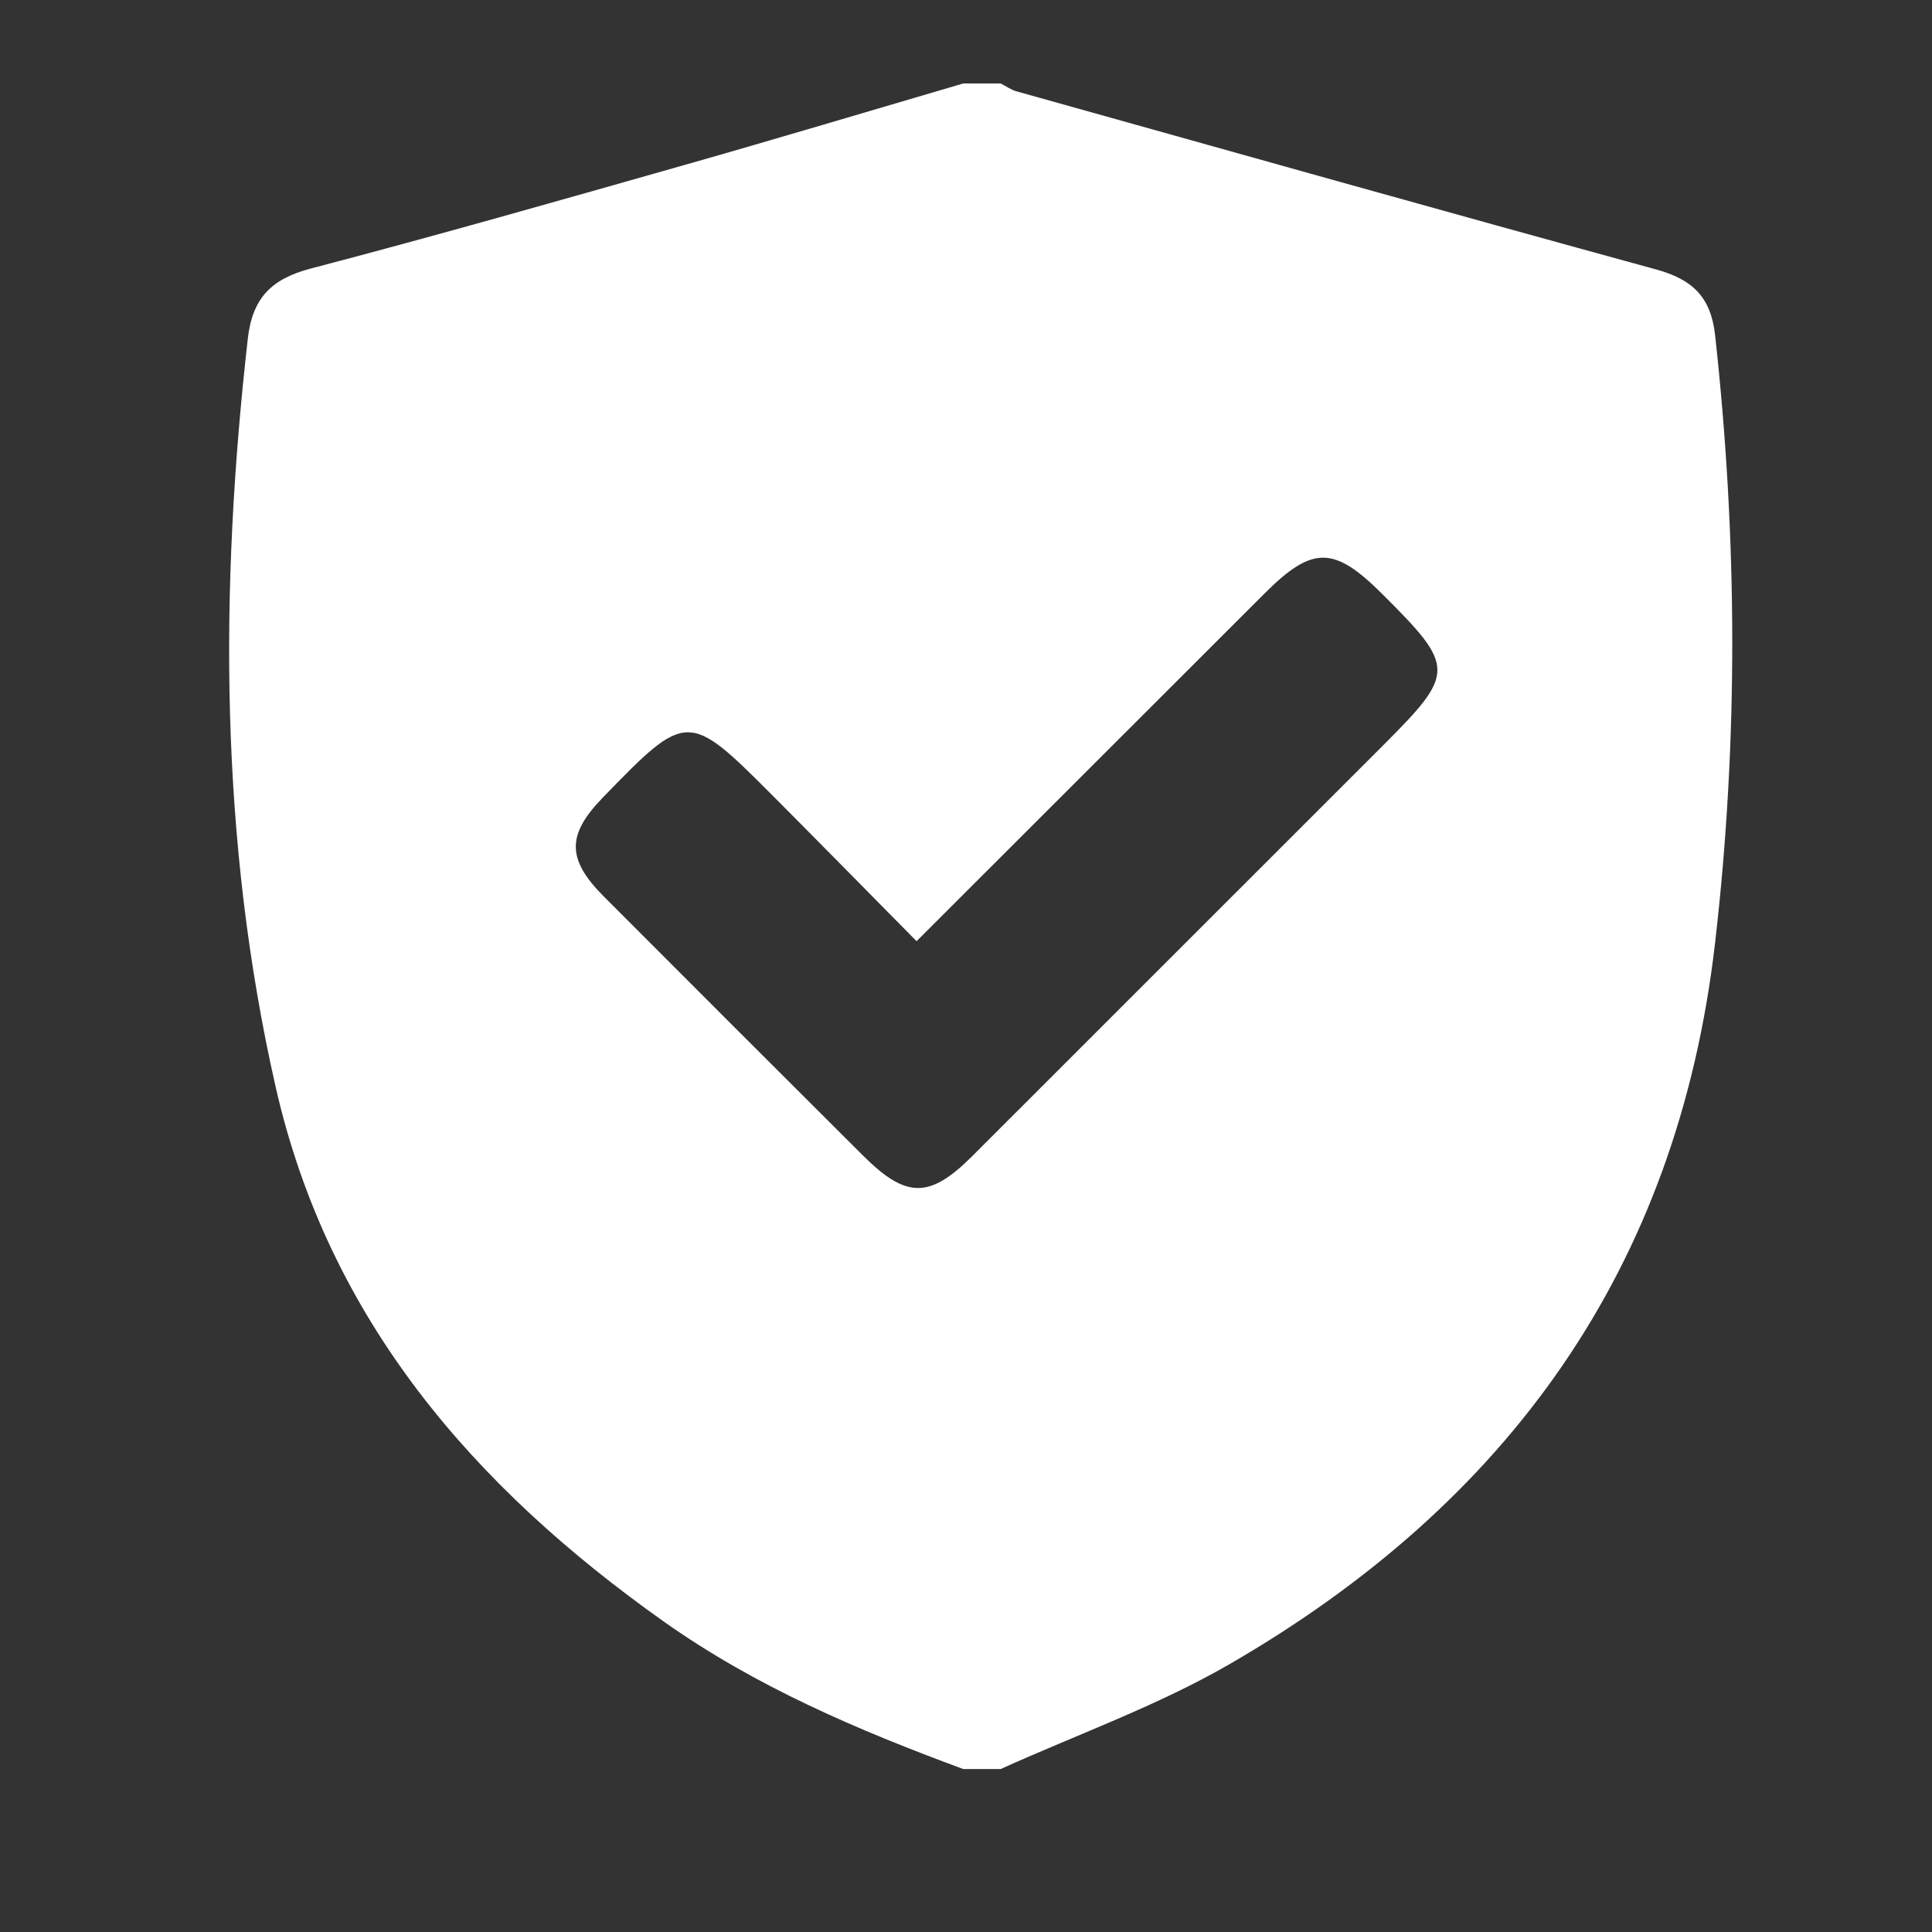
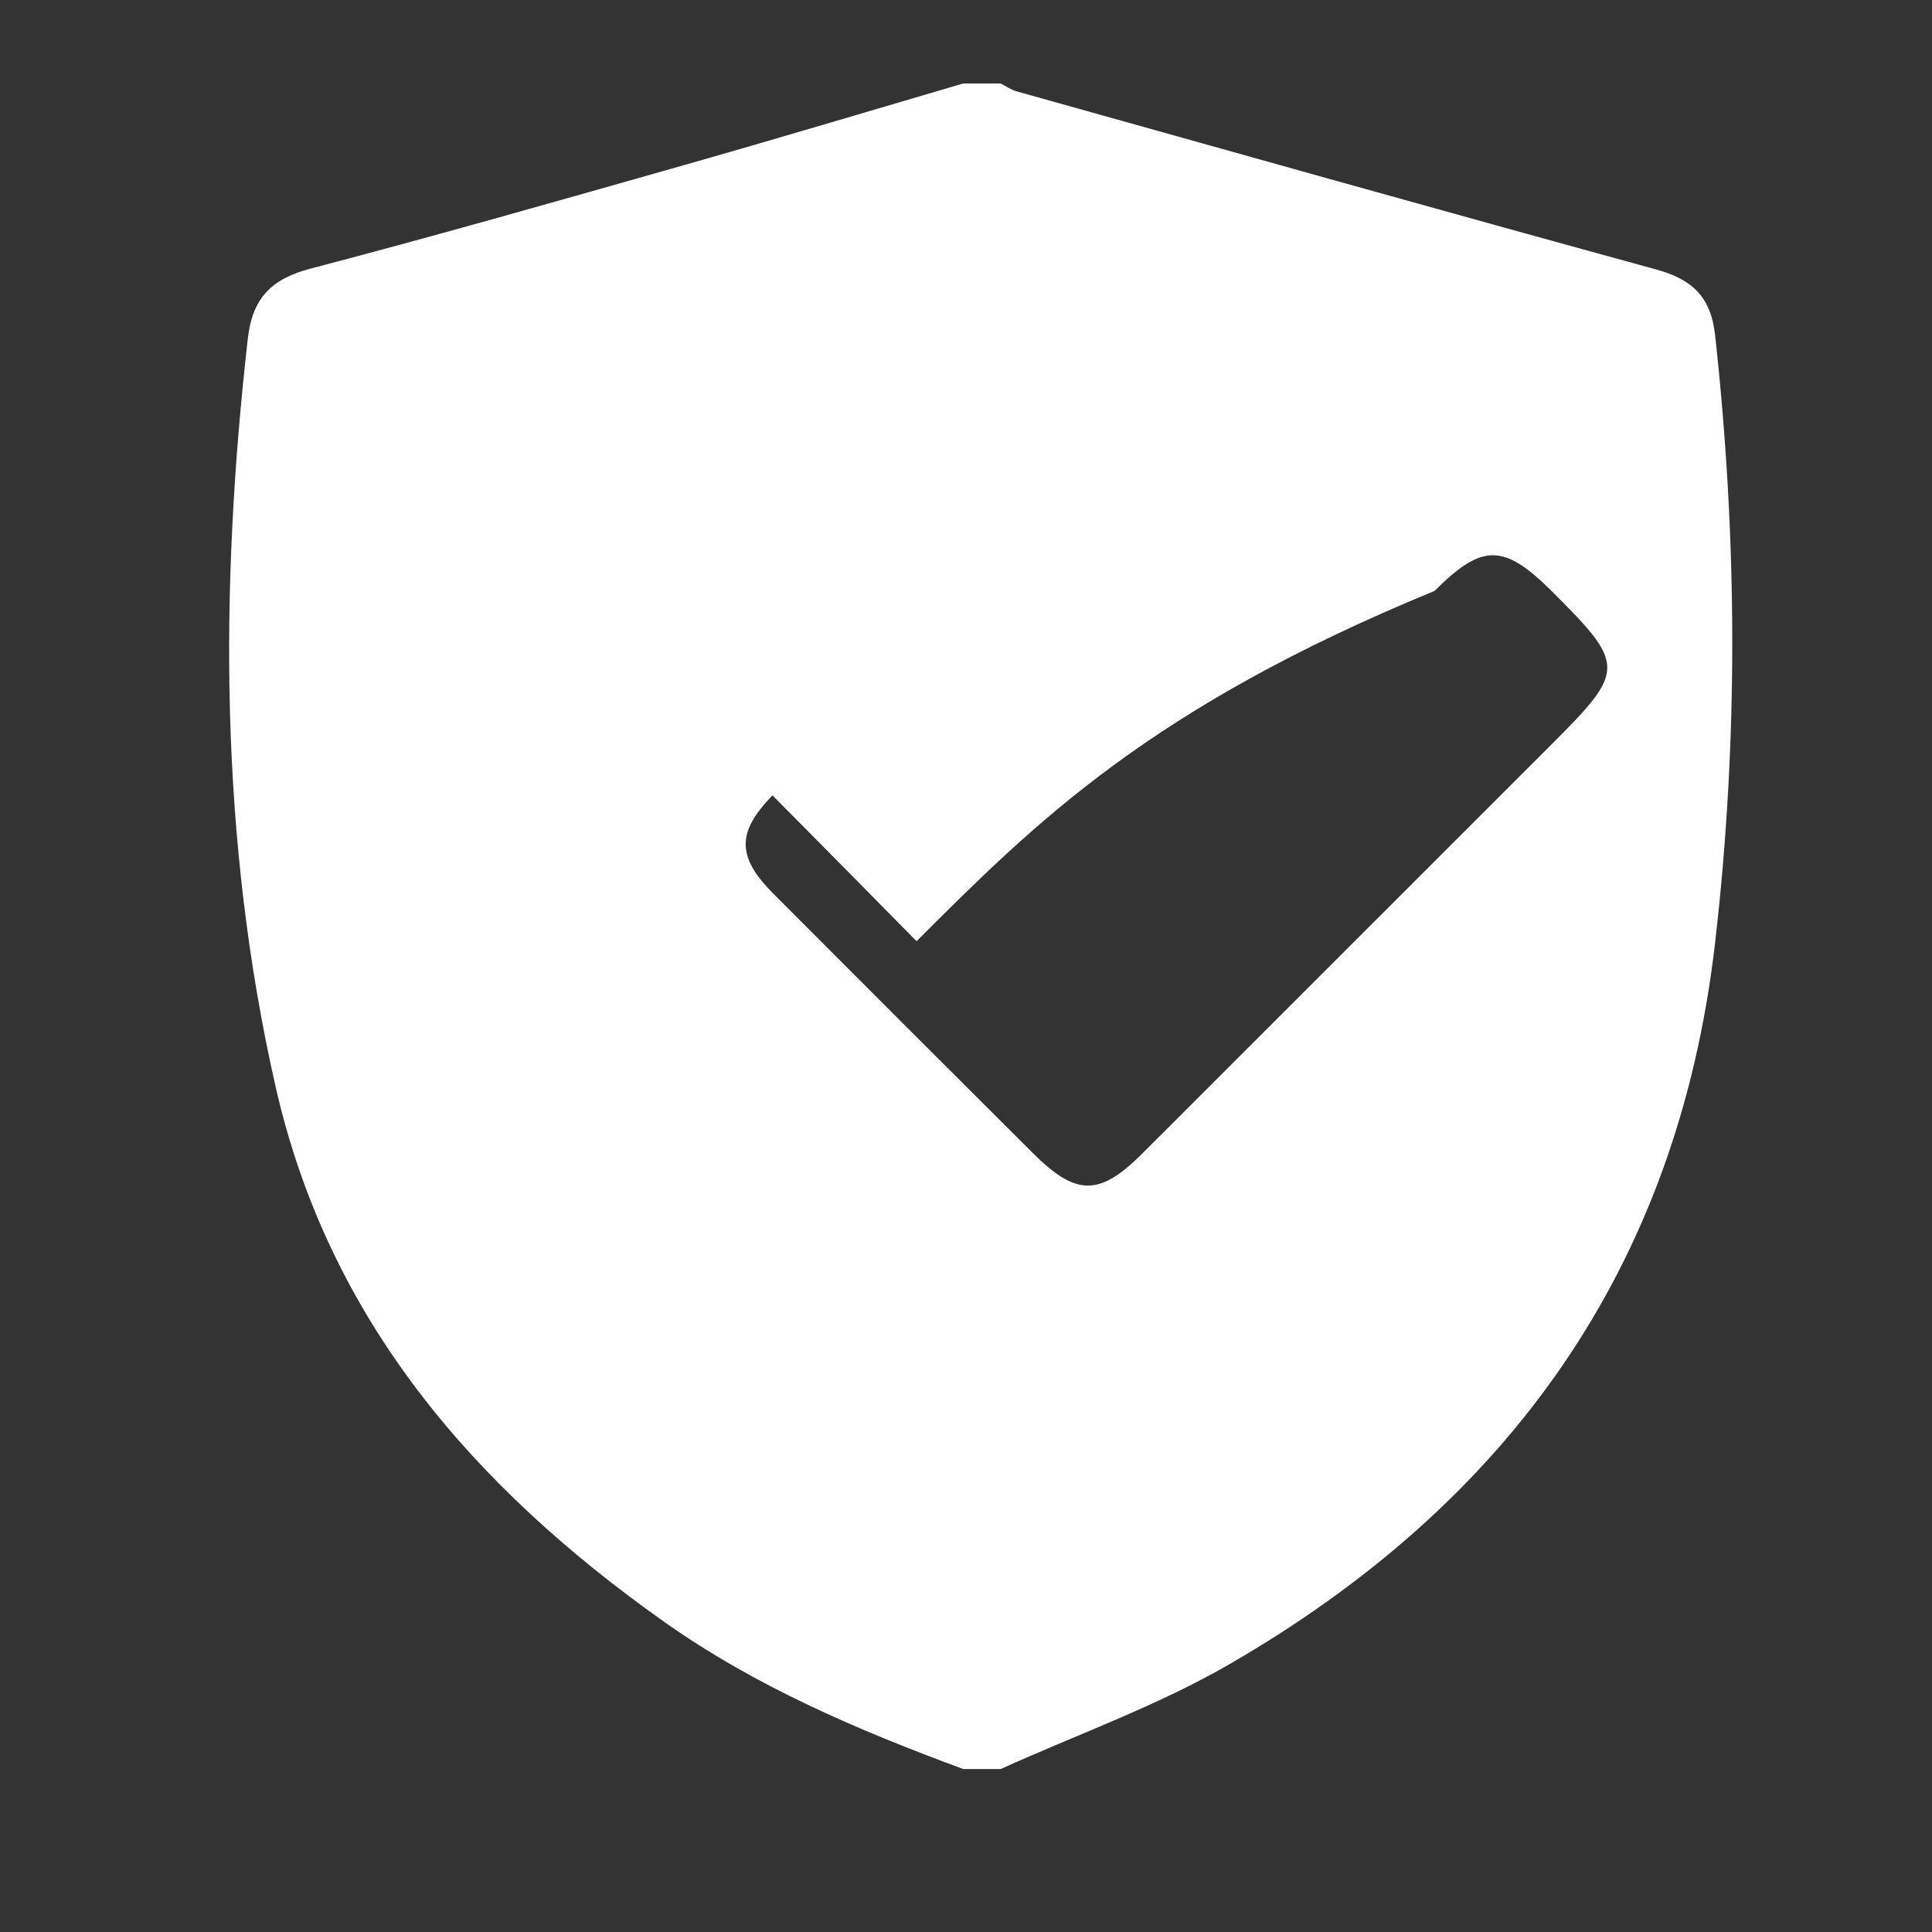
<svg xmlns="http://www.w3.org/2000/svg" version="1.1" id="Capa_1" x="0px" y="0px" viewBox="0 0 1024 1024" style="enable-background:new 0 0 1024 1024;" xml:space="preserve">
  <rect x="0" y="0" width="1024" height="1024" fill="#333333" stroke="none" />
  <style type="text/css">
	.st0{fill:#FFFFFF;}
</style>
  <g id="MegsUb_1_">
    <g>
-       <path class="st0" d="M510.53,44.24c6.62,0,13.24,0,19.85,0c2.78,1.41,5.42,3.34,8.36,4.16c112.99,31.63,225.94,63.43,339.1,94.43    c19,5.21,28.96,14.42,31.2,34.83c11.82,107.49,12.44,214.56-0.04,322.32c-19.97,172.54-109.87,296.68-257.09,381.93    c-38.39,22.23-80.91,37.34-121.54,55.71c-6.62,0-13.24,0-19.85,0c-55.67-20.56-110.04-43.67-158.84-78.26    c-100.58-71.29-177.58-159.79-205.62-283.44c-29.73-131.1-29.74-263.38-14.74-396.28c2.48-21.95,12.72-31.9,33.57-37.36    c66.31-17.36,132.24-36.19,198.19-54.92C412.34,73.37,461.39,58.64,510.53,44.24z M485.8,498.85    c-26.32-26.64-51.25-52.06-76.39-77.27c-44.73-44.84-45.4-44.77-90.04,1.29c-18.99,19.6-19.01,32.54,0.59,52.21    c45.72,45.88,91.57,91.63,137.43,137.37c22.96,22.9,35.3,22.94,58.02,0.23c72.47-72.41,144.9-144.86,217.34-217.29    c38.8-38.8,38.79-41.73-0.02-80.46c-25.71-25.66-37.05-25.77-62.42-0.45C609.55,375.18,548.81,435.9,485.8,498.85z" />
+       <path class="st0" d="M510.53,44.24c6.62,0,13.24,0,19.85,0c2.78,1.41,5.42,3.34,8.36,4.16c112.99,31.63,225.94,63.43,339.1,94.43    c19,5.21,28.96,14.42,31.2,34.83c11.82,107.49,12.44,214.56-0.04,322.32c-19.97,172.54-109.87,296.68-257.09,381.93    c-38.39,22.23-80.91,37.34-121.54,55.71c-6.62,0-13.24,0-19.85,0c-55.67-20.56-110.04-43.67-158.84-78.26    c-100.58-71.29-177.58-159.79-205.62-283.44c-29.73-131.1-29.74-263.38-14.74-396.28c2.48-21.95,12.72-31.9,33.57-37.36    c66.31-17.36,132.24-36.19,198.19-54.92C412.34,73.37,461.39,58.64,510.53,44.24z M485.8,498.85    c-26.32-26.64-51.25-52.06-76.39-77.27c-18.99,19.6-19.01,32.54,0.59,52.21    c45.72,45.88,91.57,91.63,137.43,137.37c22.96,22.9,35.3,22.94,58.02,0.23c72.47-72.41,144.9-144.86,217.34-217.29    c38.8-38.8,38.79-41.73-0.02-80.46c-25.71-25.66-37.05-25.77-62.42-0.45C609.55,375.18,548.81,435.9,485.8,498.85z" />
    </g>
  </g>
</svg>